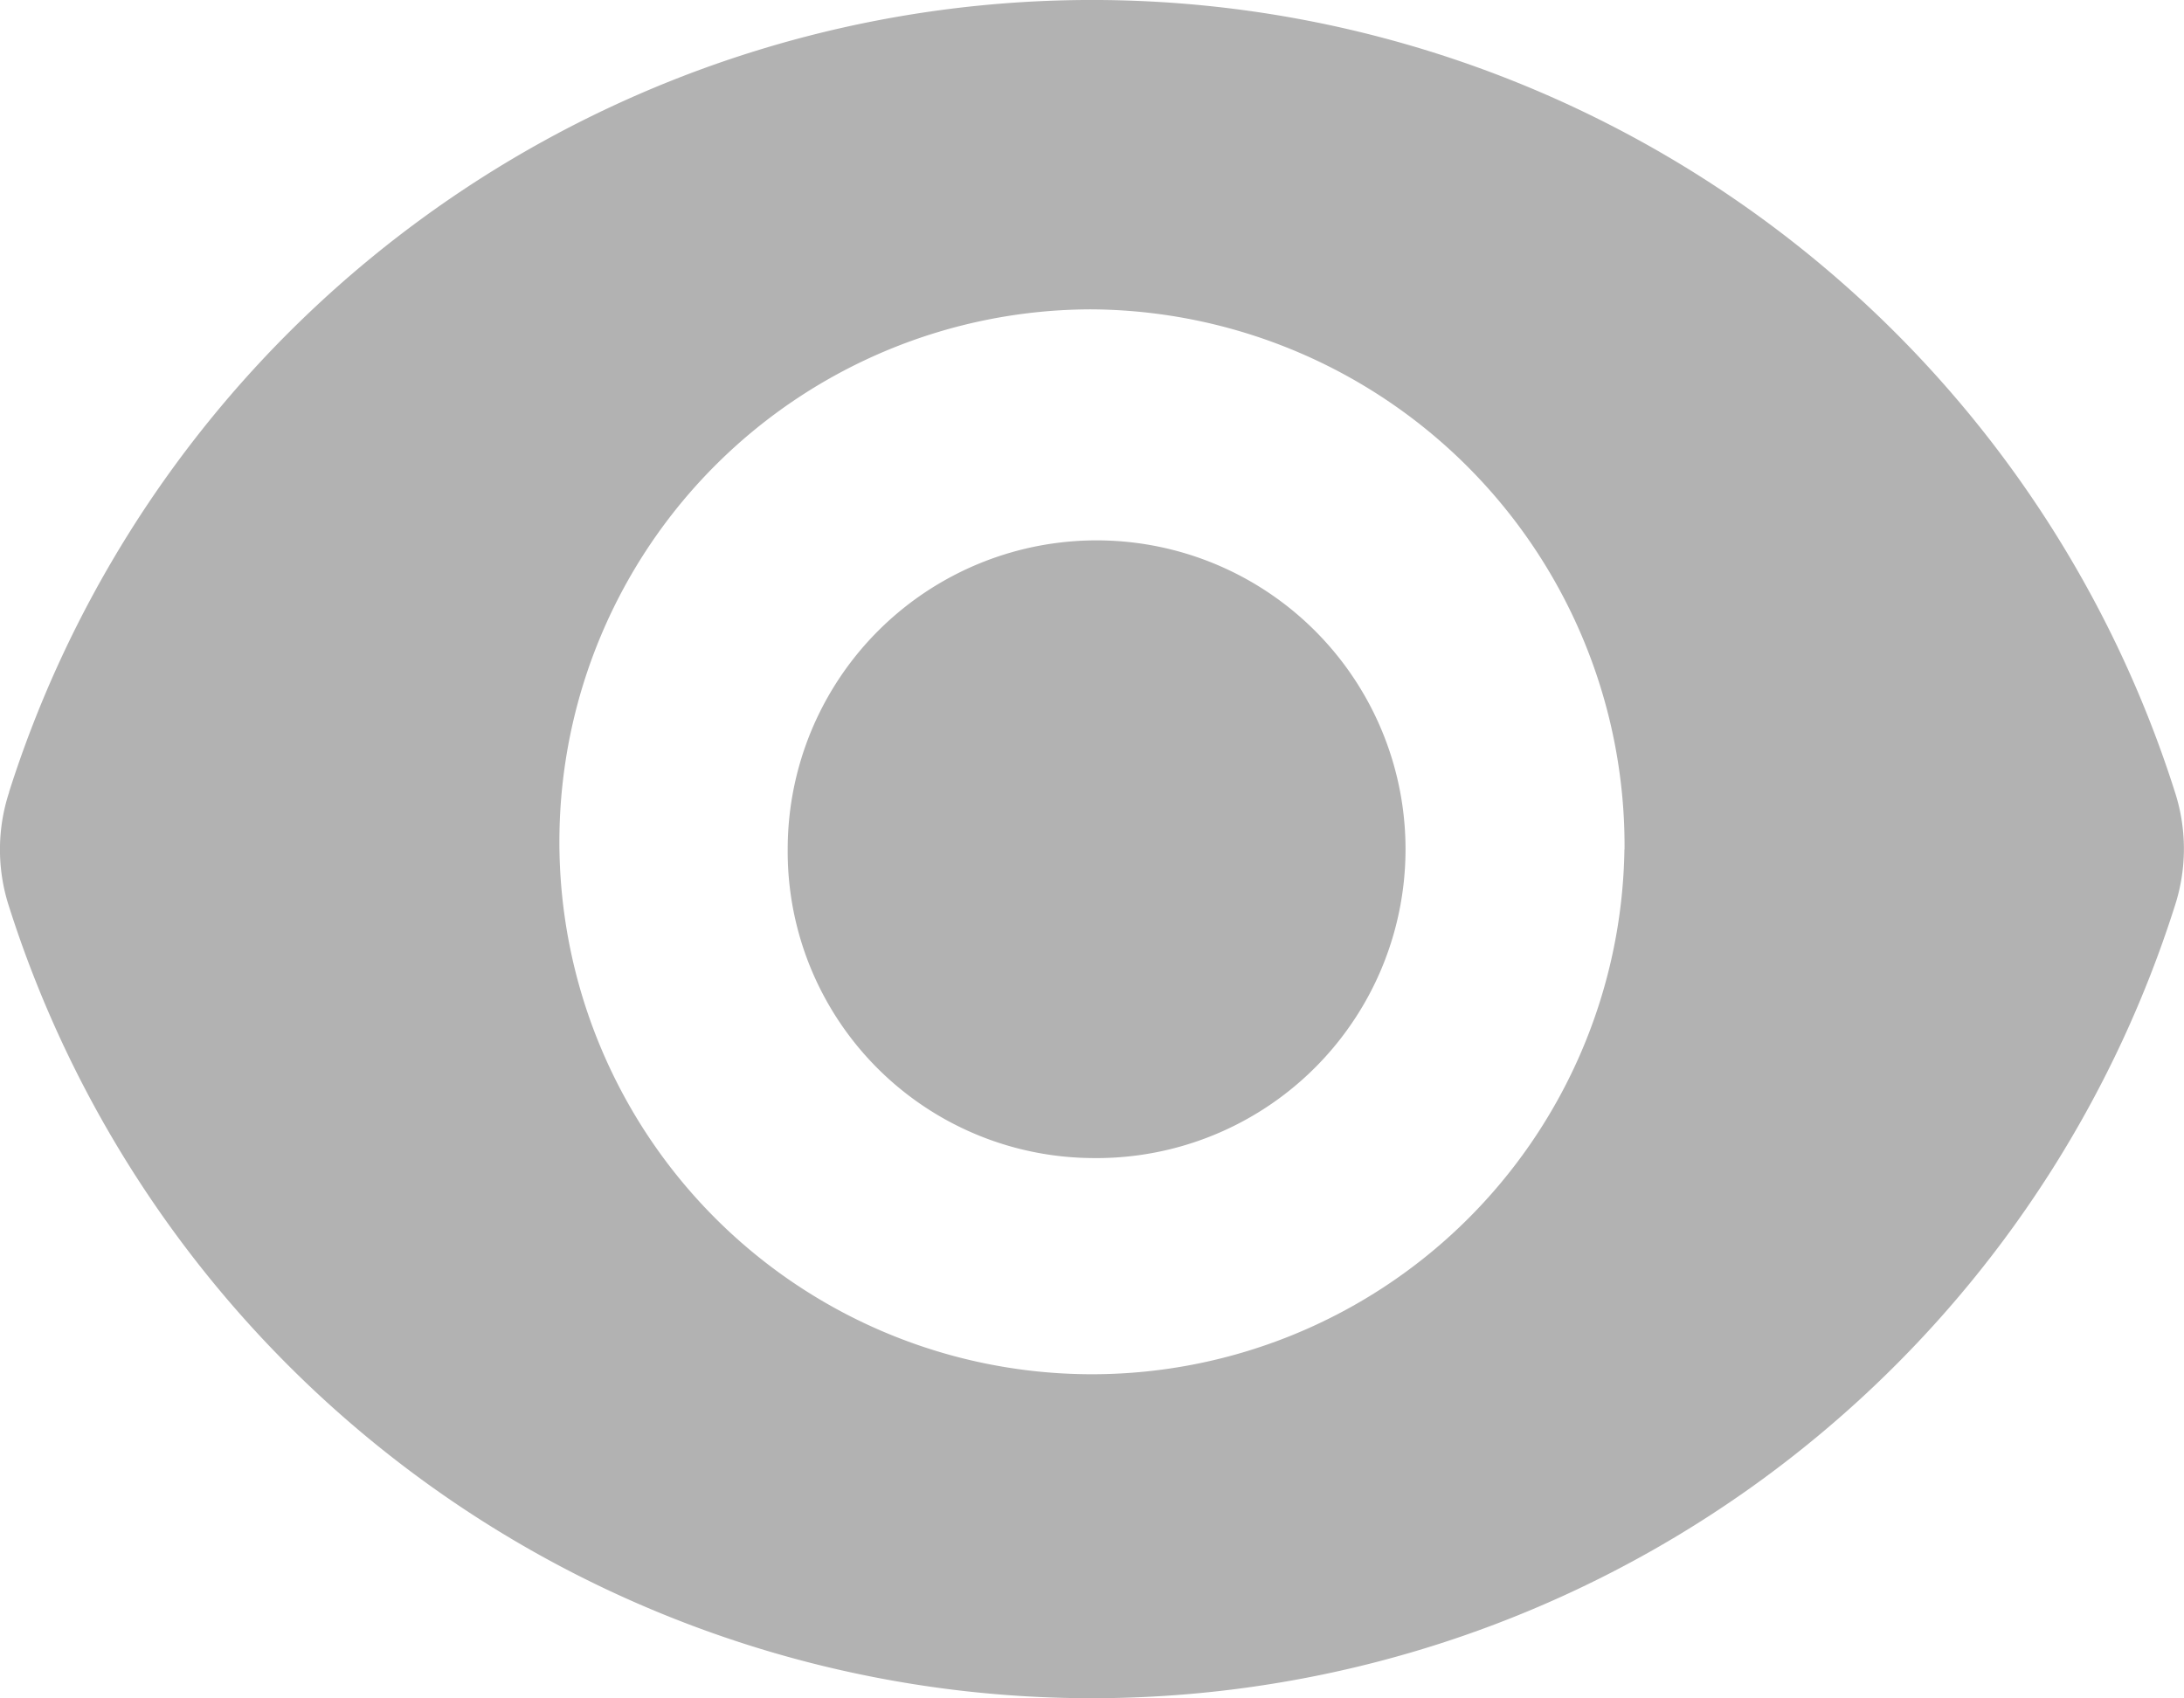
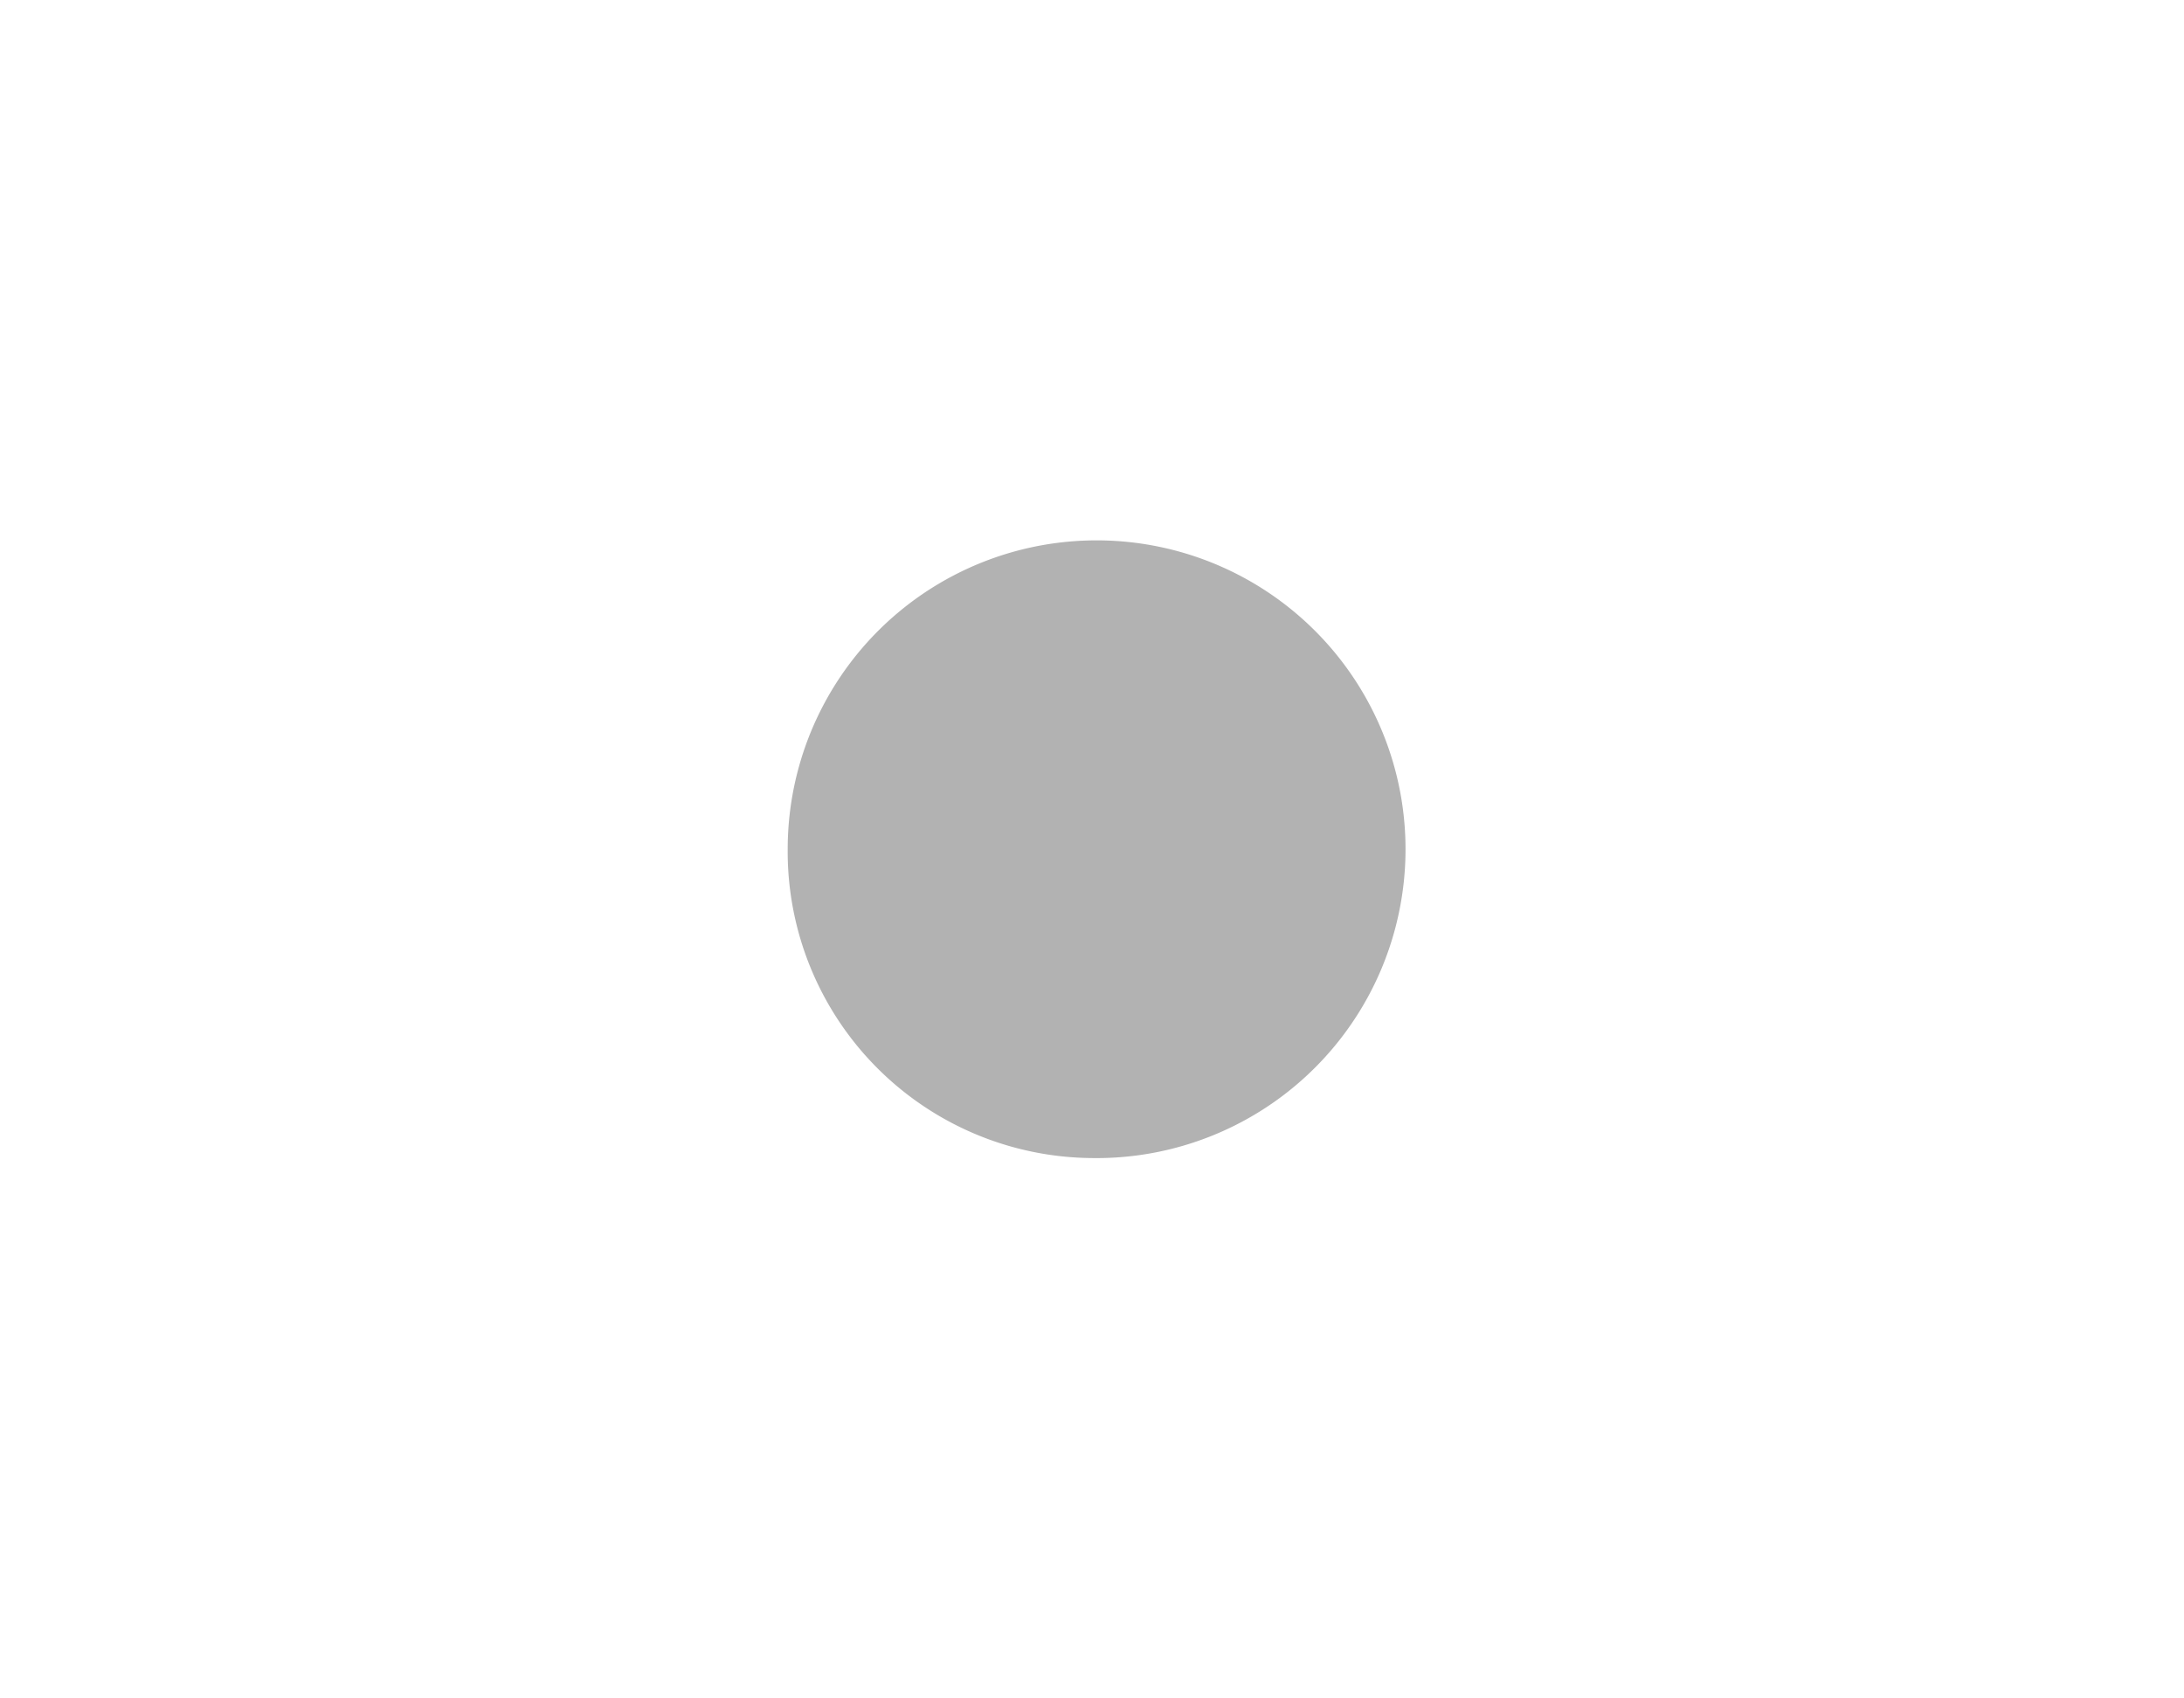
<svg xmlns="http://www.w3.org/2000/svg" width="18" height="14" viewBox="0 0 18 14">
  <g id="Group_171929" data-name="Group 171929" transform="translate(-1.234 -3.75)">
    <path id="Path_107768" data-name="Path 107768" d="M11.508,14.091A2.546,2.546,0,1,0,9,11.545,2.527,2.527,0,0,0,11.508,14.091Z" transform="translate(-1.274 -0.795)" fill="#b2b2b2" />
-     <path id="Path_107769" data-name="Path 107769" d="M1.308,10.281a9.365,9.365,0,0,1,17.85-.006,1.519,1.519,0,0,1,0,.944,9.365,9.365,0,0,1-17.849.006,1.516,1.516,0,0,1,0-.944Zm13.314.469A4.389,4.389,0,1,1,10.234,6.3a4.422,4.422,0,0,1,4.389,4.455Z" transform="translate(0 0)" fill="#b2b2b2" fill-rule="evenodd" />
  </g>
</svg>